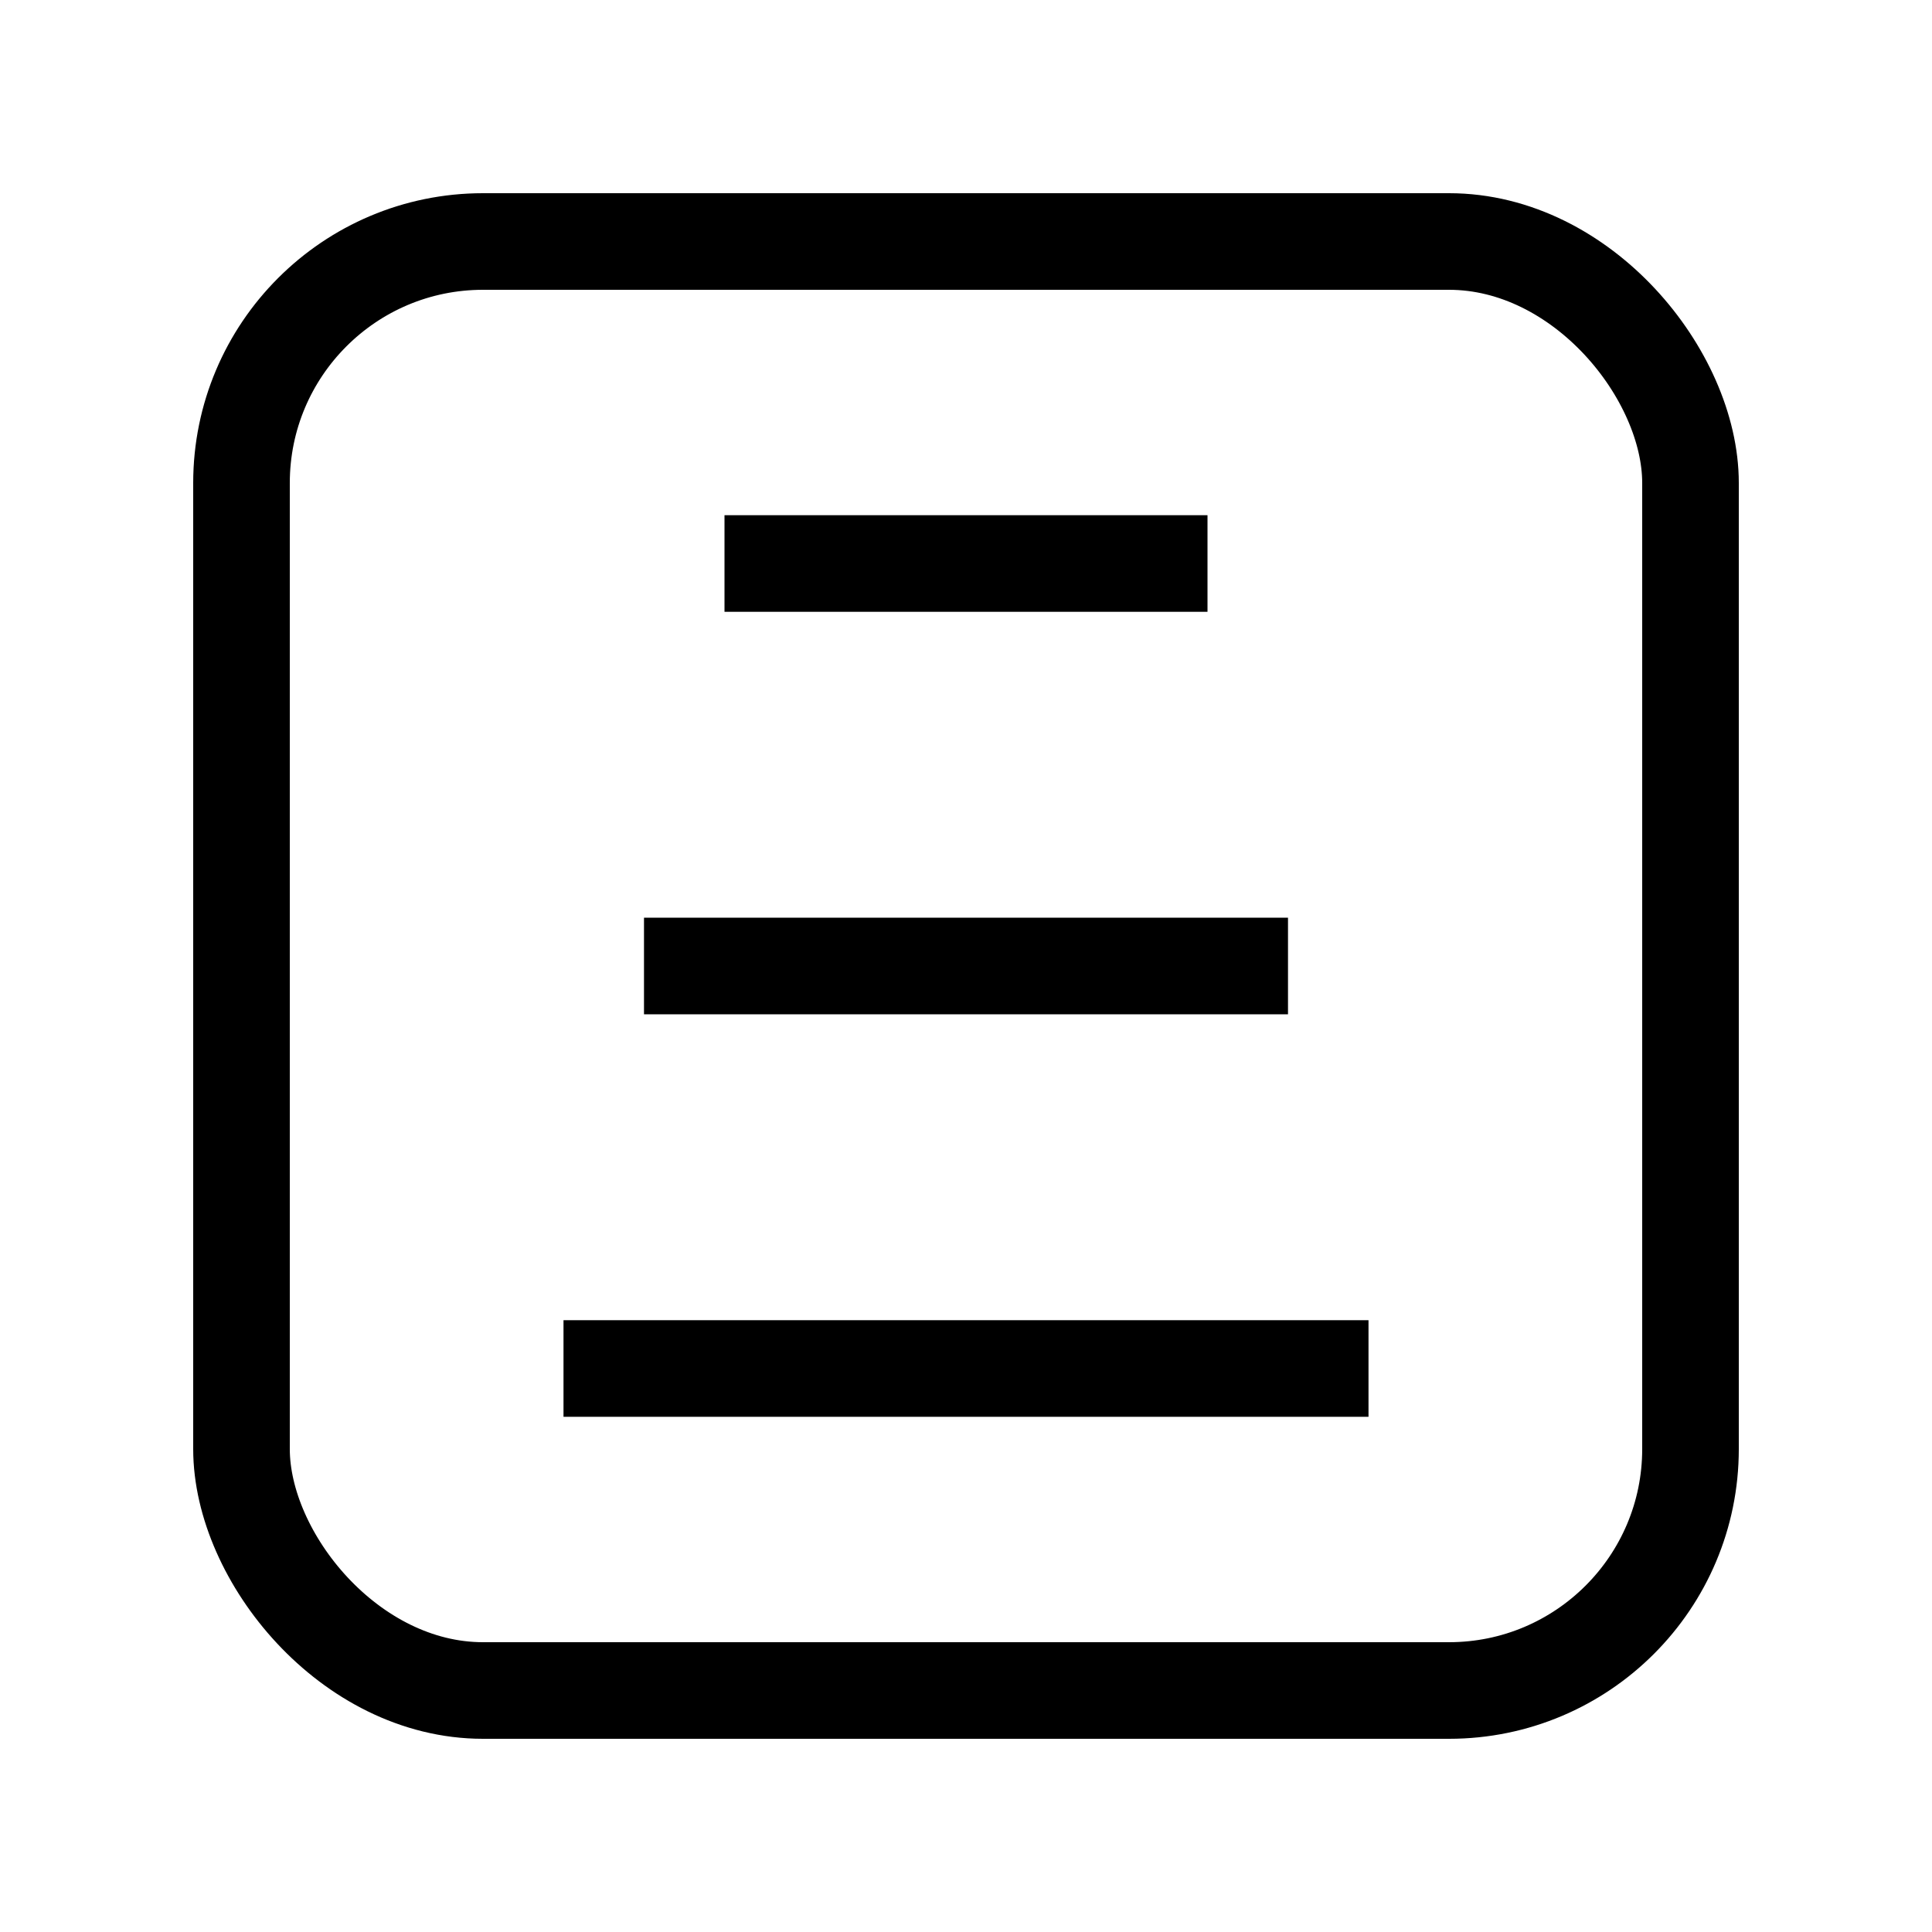
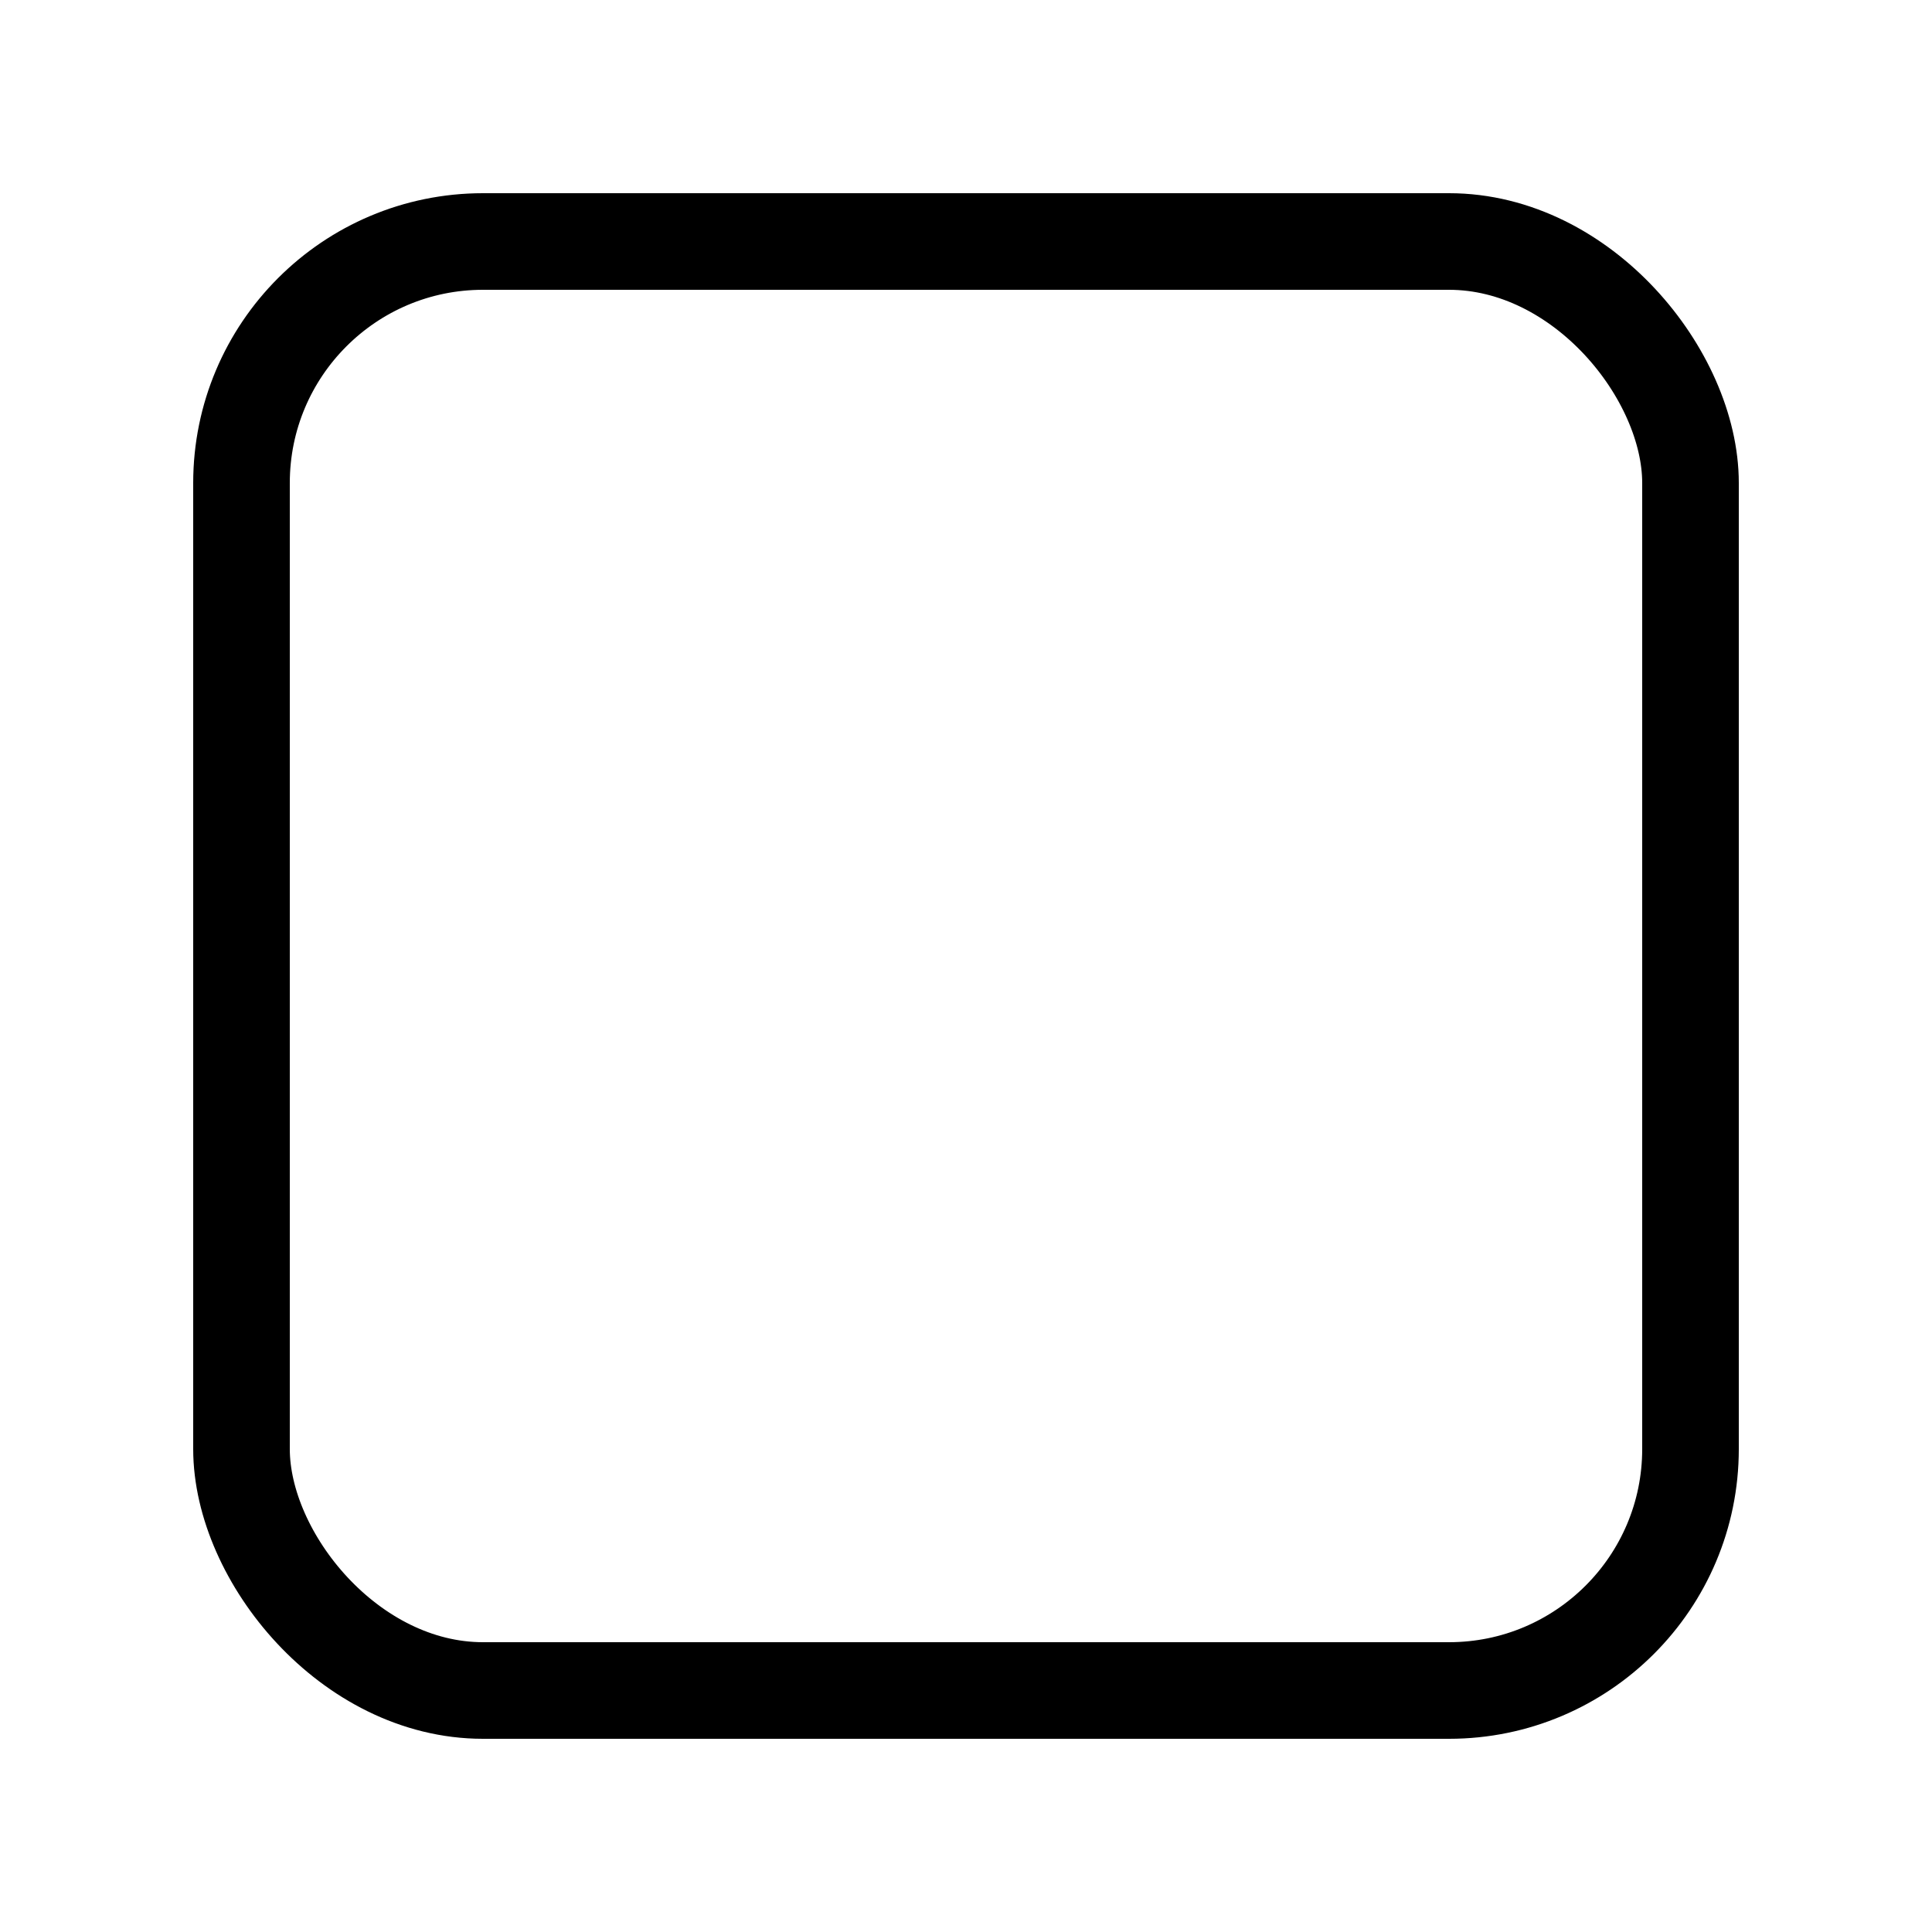
<svg xmlns="http://www.w3.org/2000/svg" width="256" height="256" viewBox="0 0 24 24" fill="none" stroke="currentColor" stroke-width="1.2">
  <rect x="3" y="3" width="18" height="18" rx="3" ry="3" />
-   <path d="M7 17h10M8 12h8M9 7h6" />
</svg>